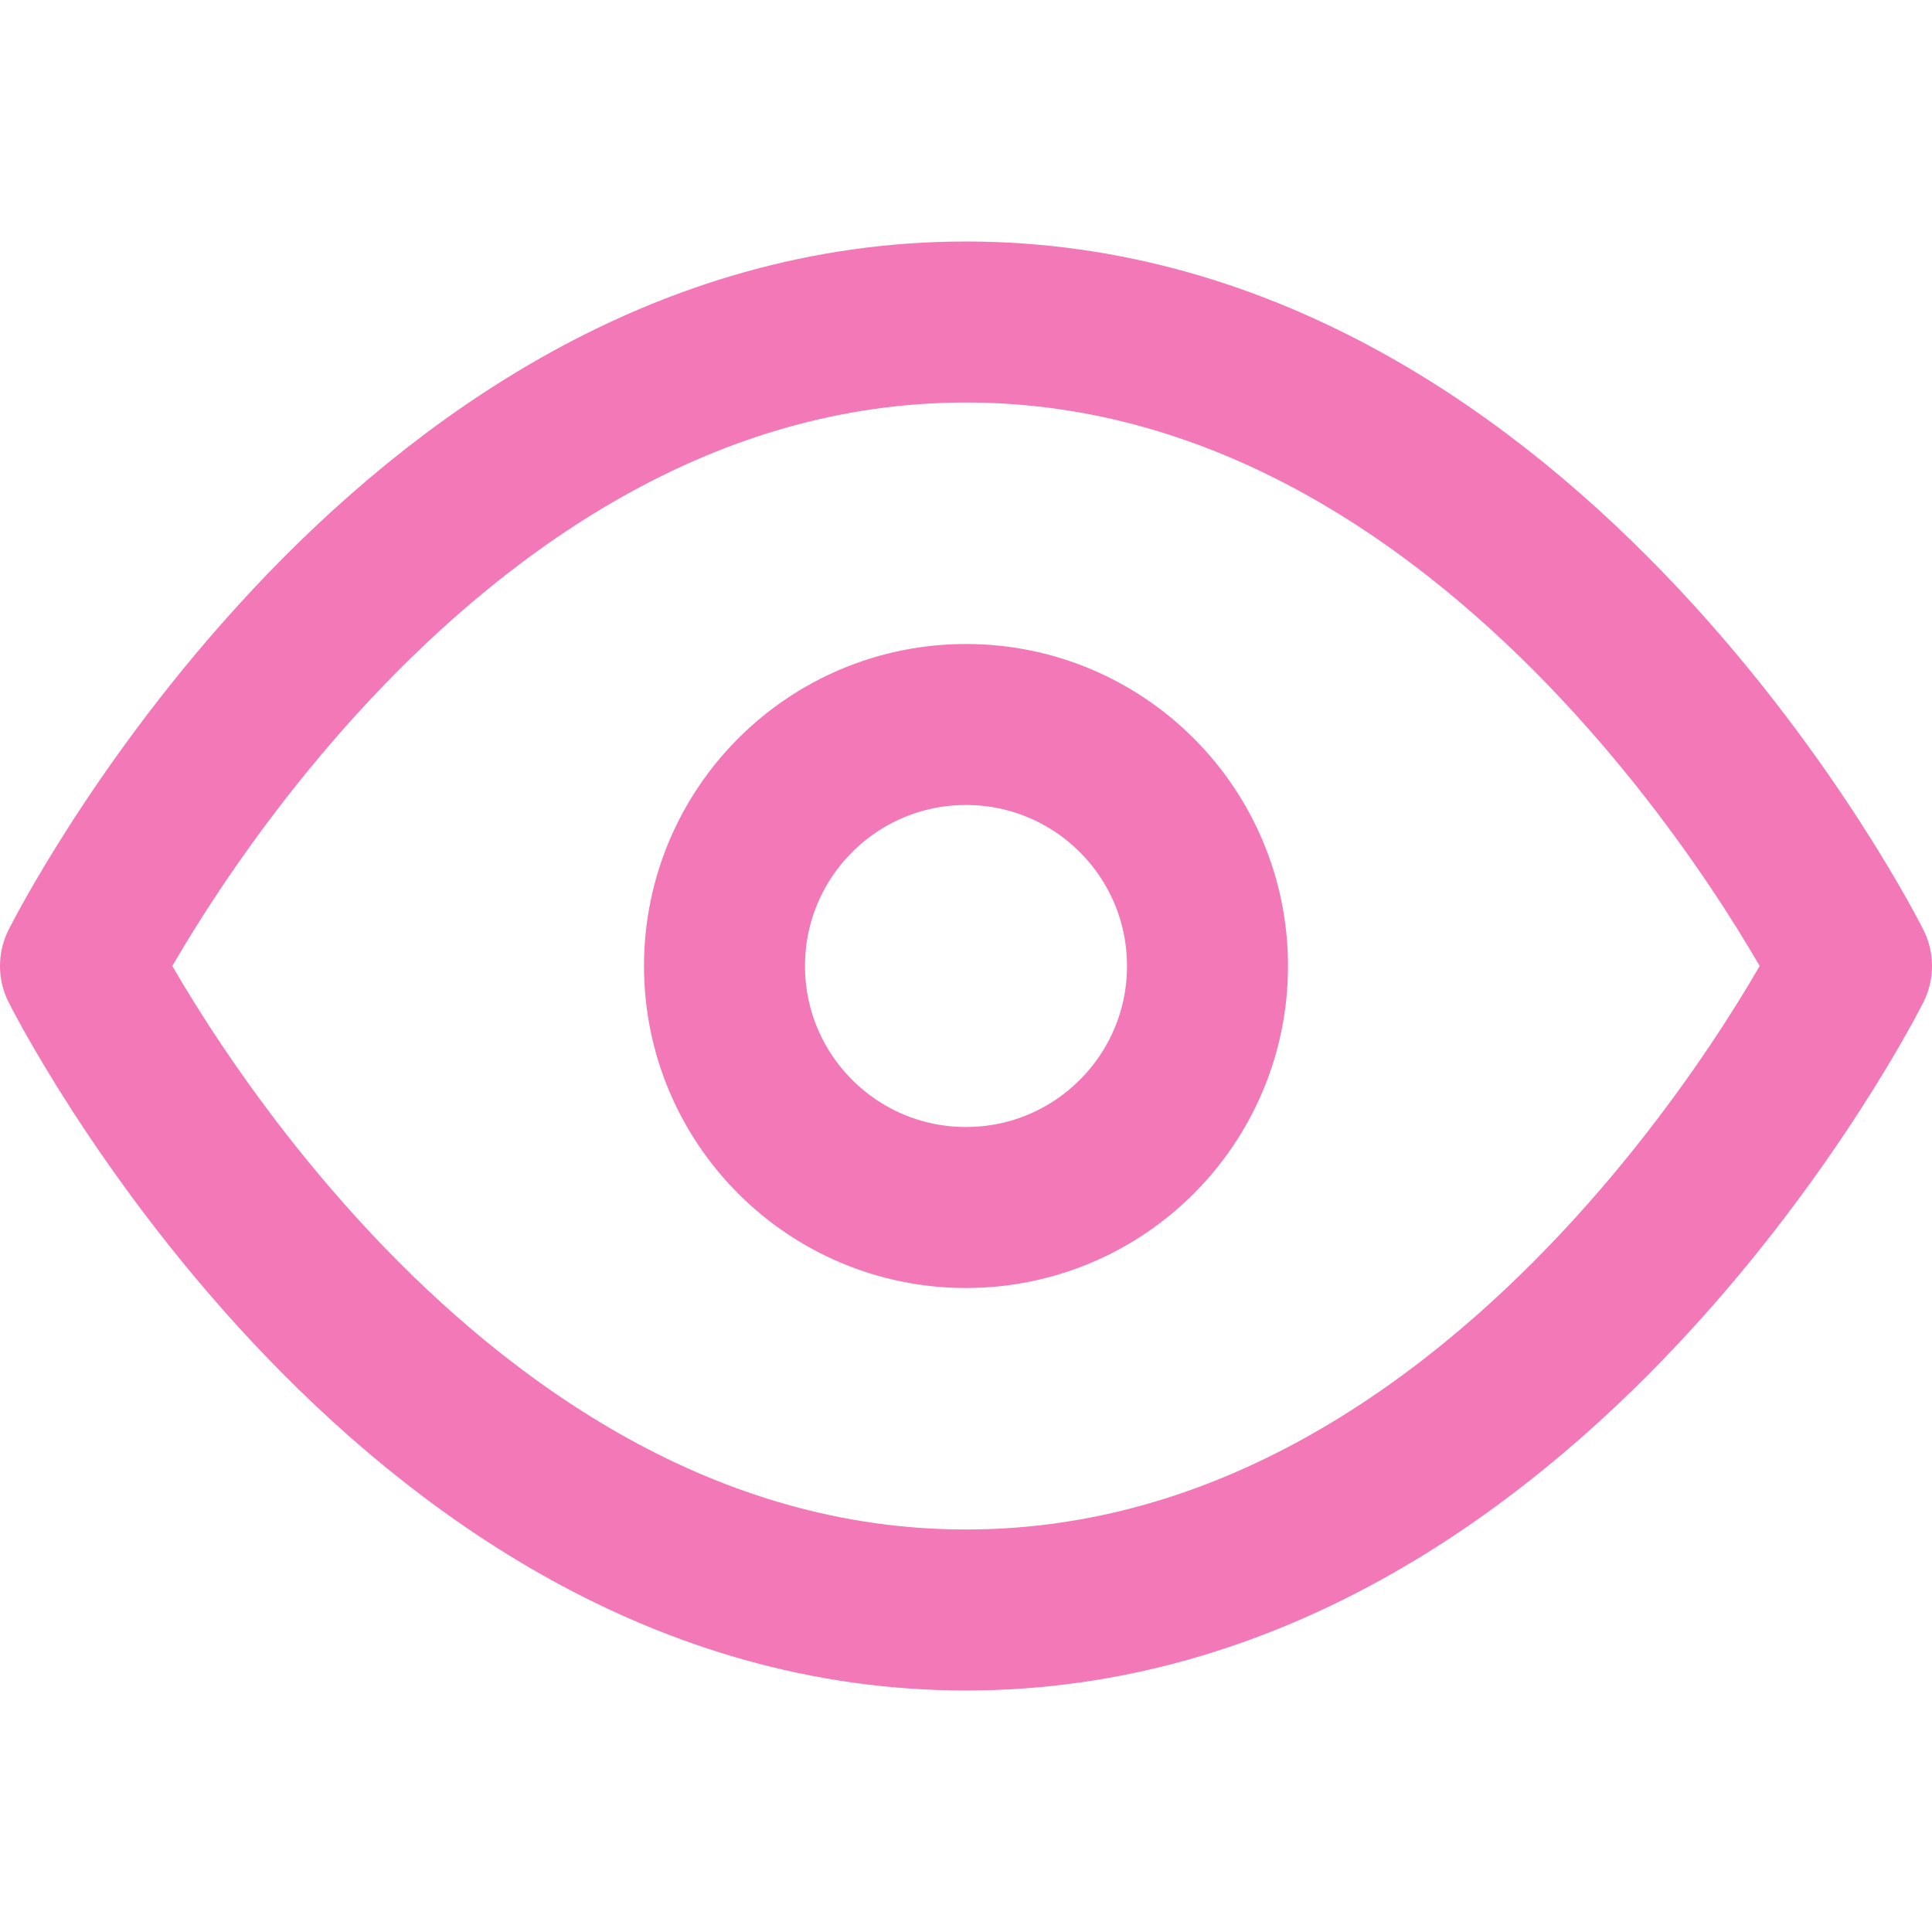
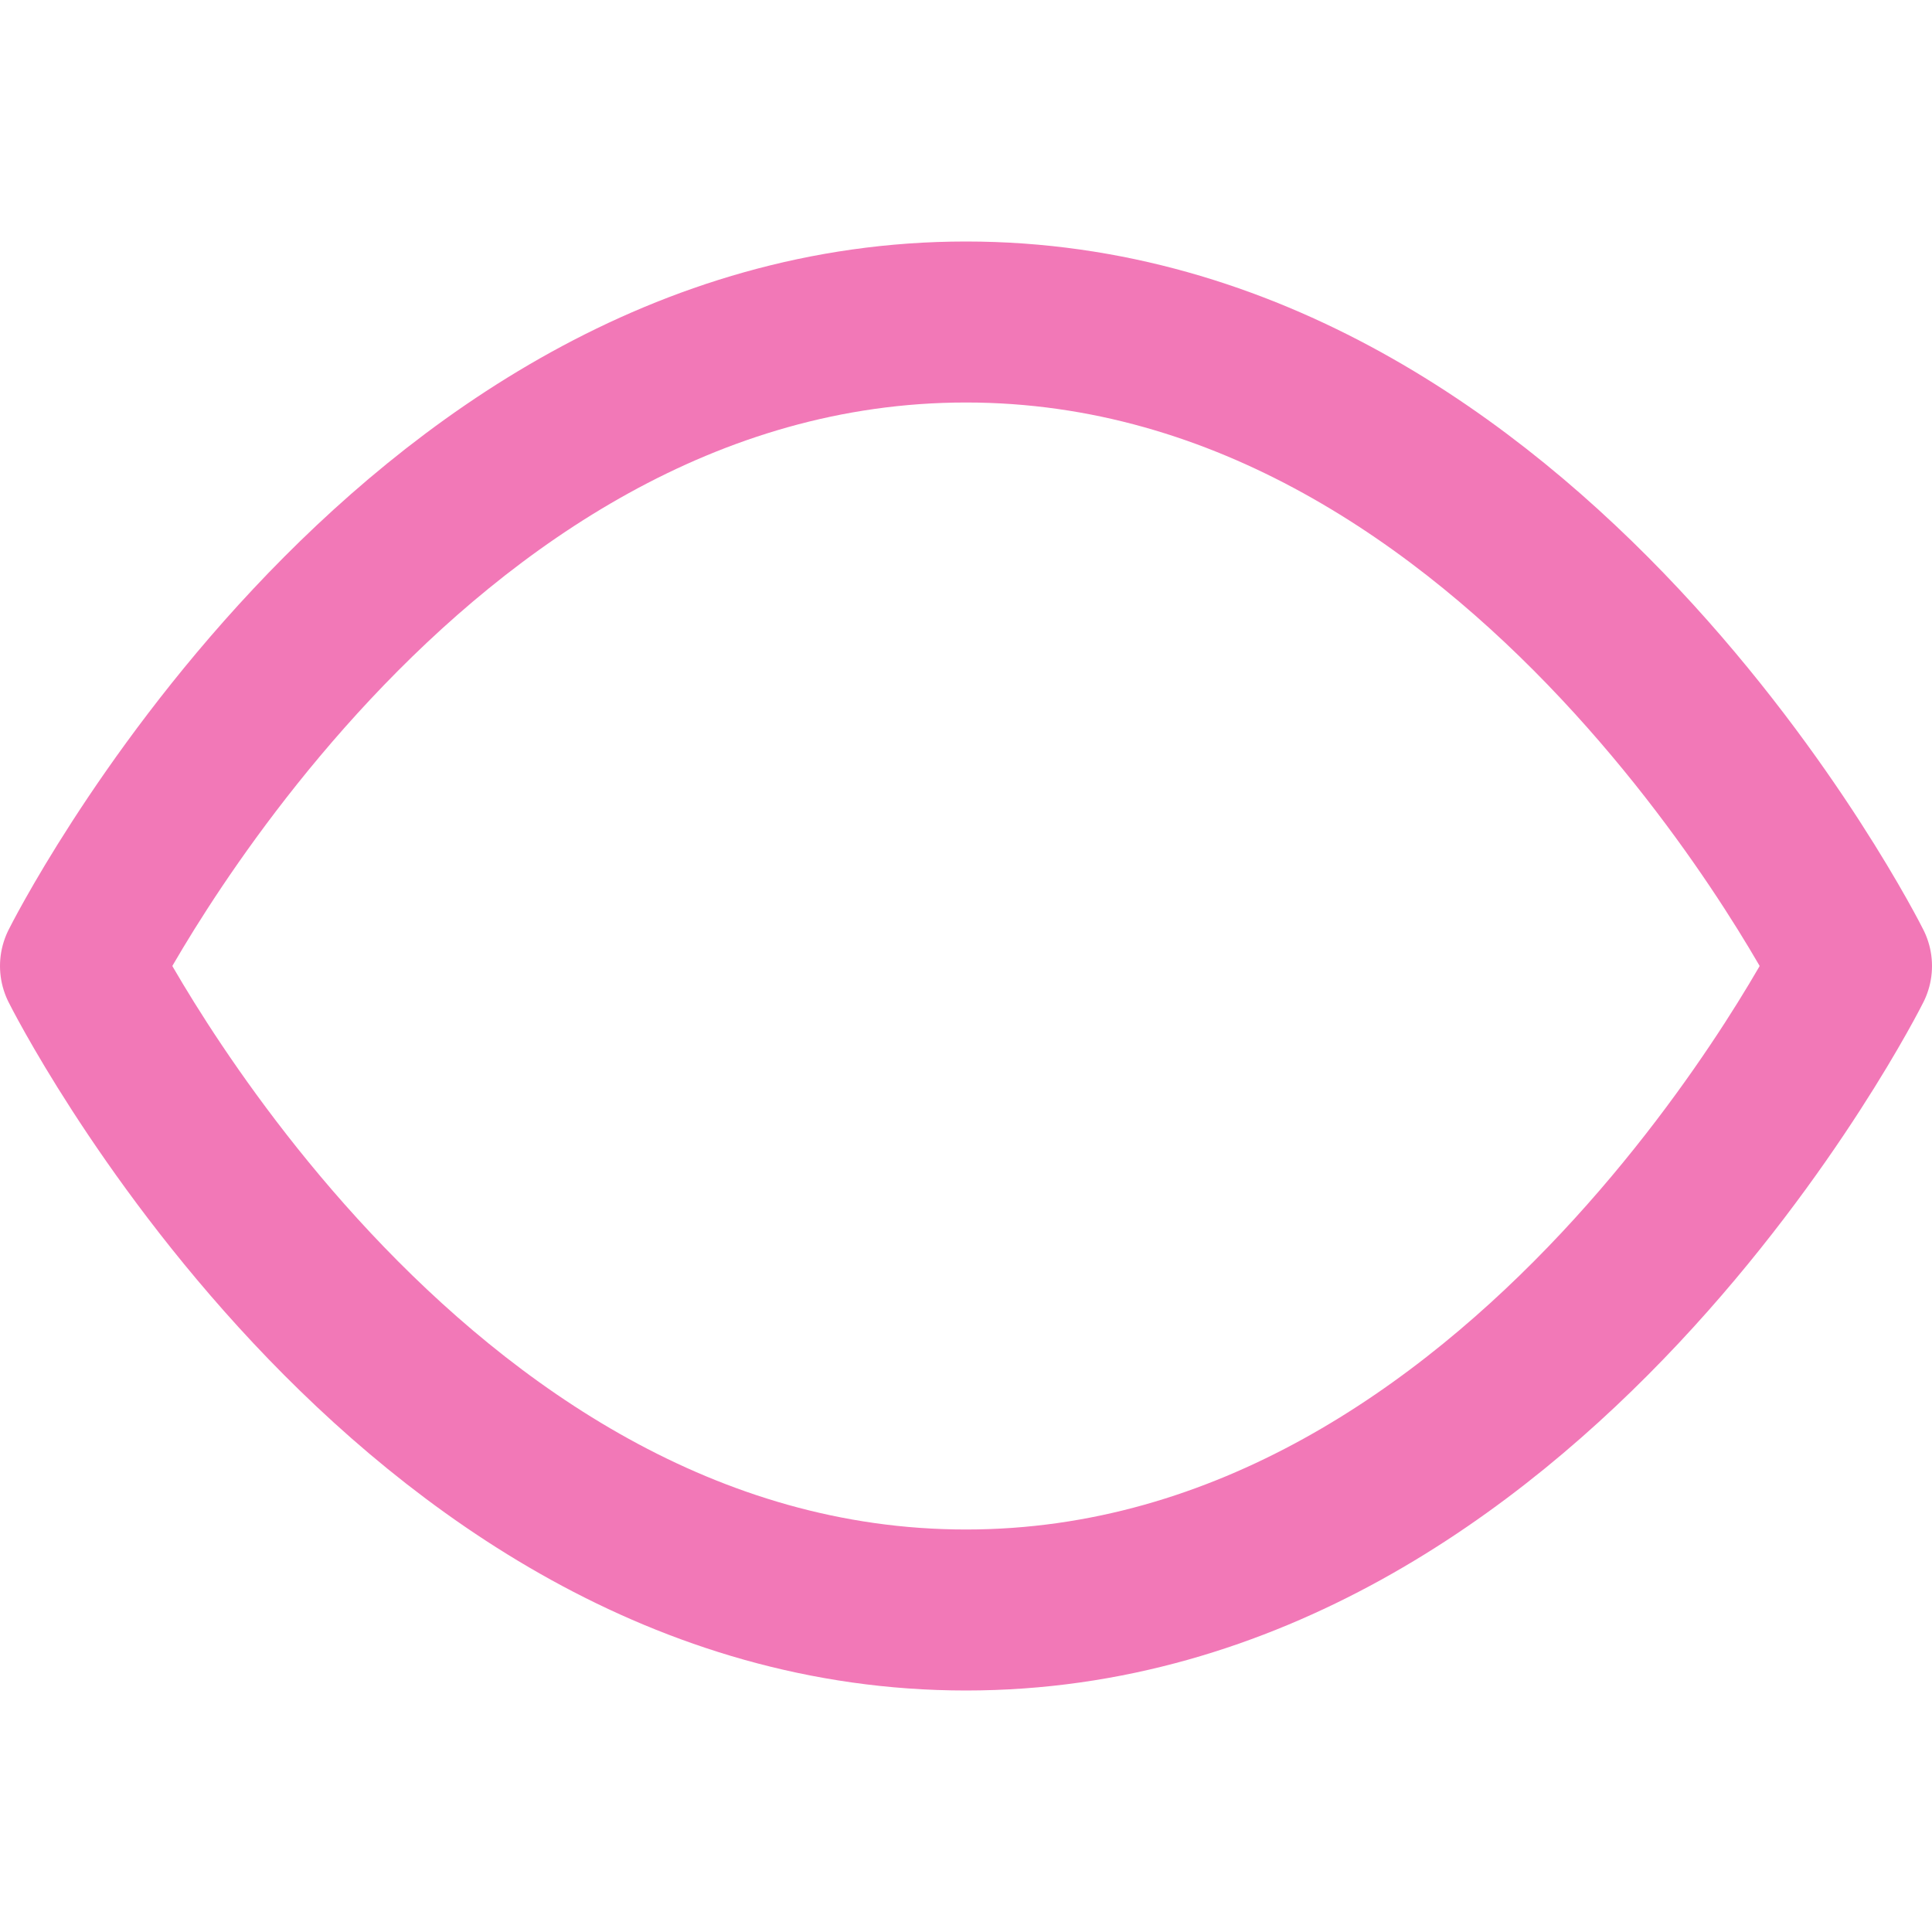
<svg xmlns="http://www.w3.org/2000/svg" width="24" height="24" viewBox="0 0 24 24" fill="none" stroke="#f278b7" stroke-width="2" stroke-linecap="round" stroke-linejoin="round" class="feather feather-eye">
  <path d="M1 12s4-8 11-8 11 8 11 8-4 8-11 8-11-8-11-8z" />
-   <circle cx="12" cy="12" r="3" />
</svg>